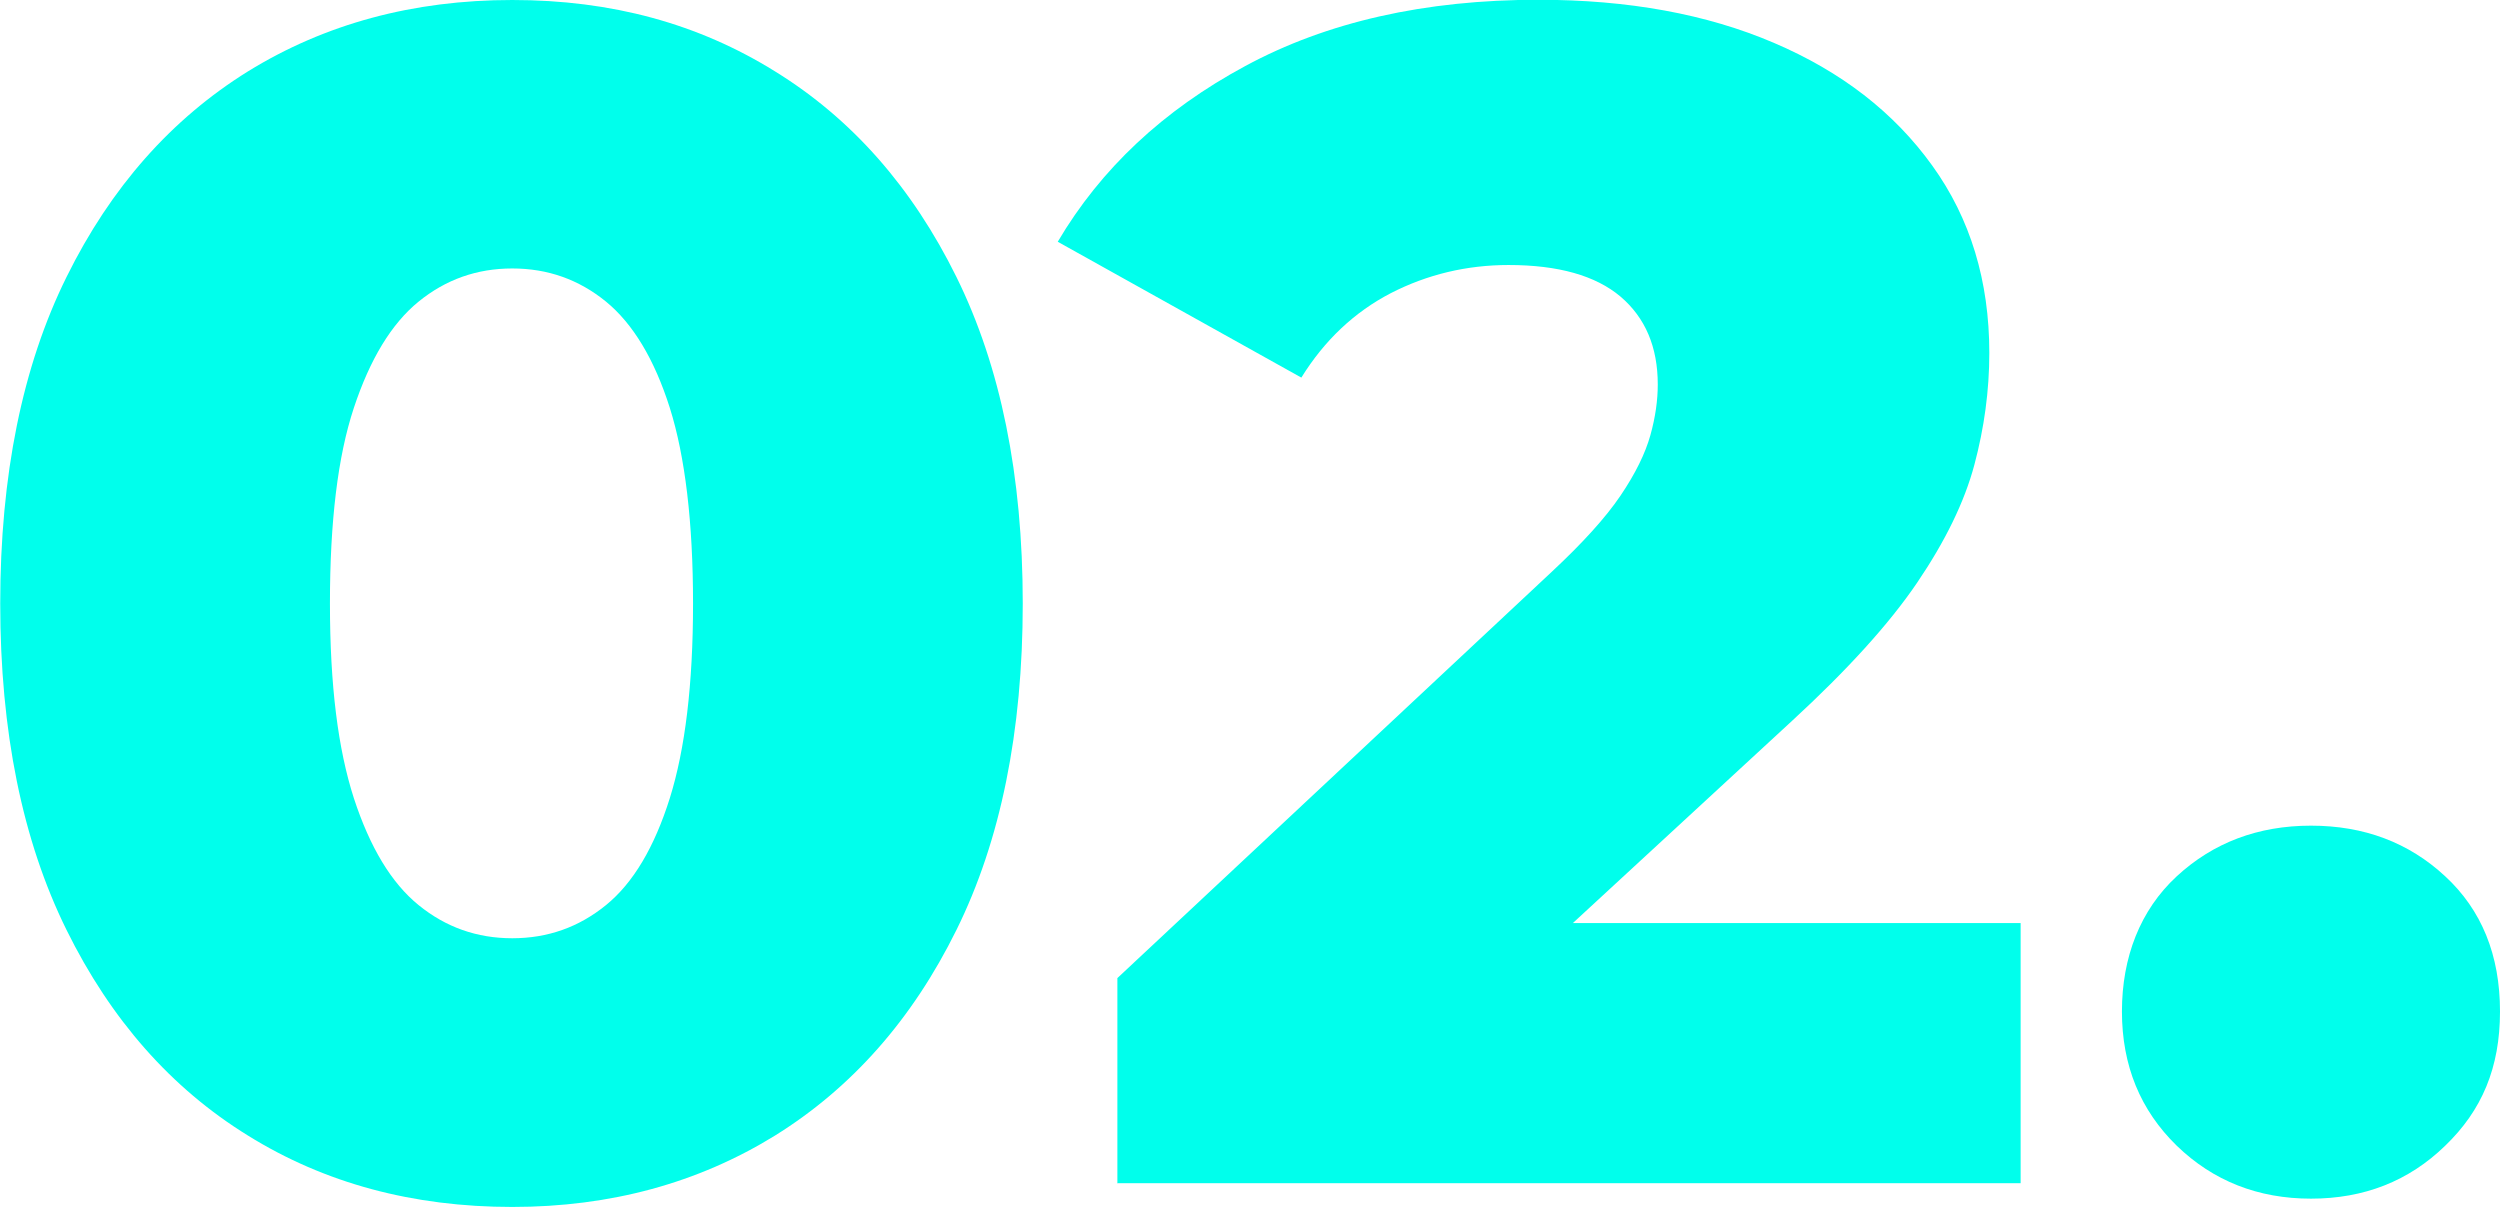
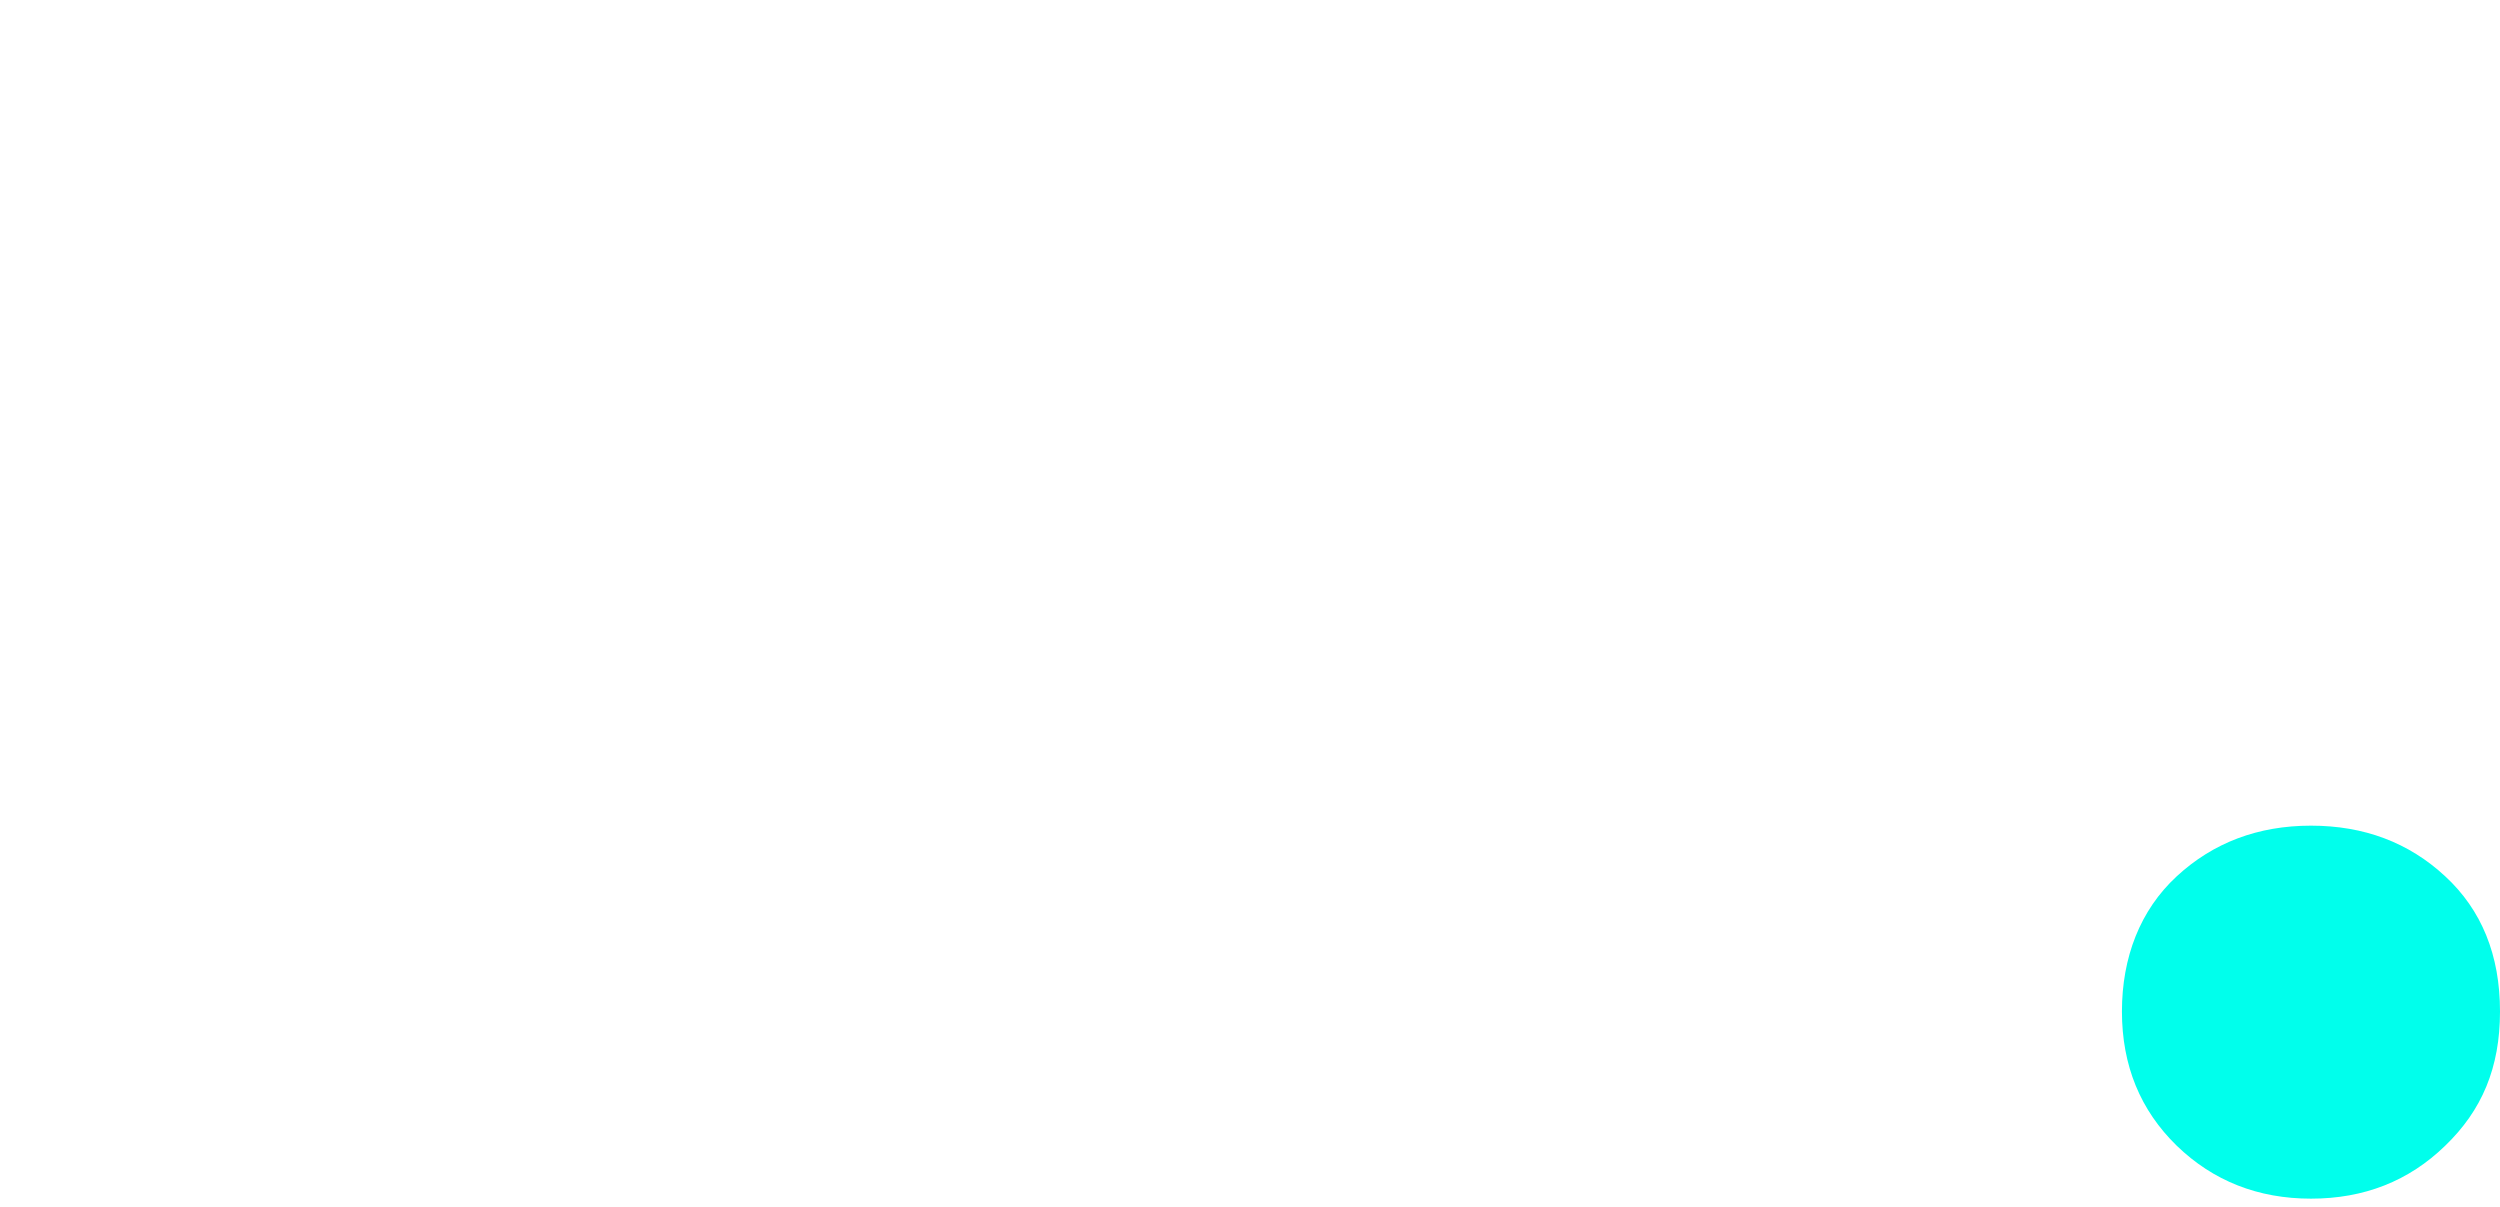
<svg xmlns="http://www.w3.org/2000/svg" id="Capa_2" viewBox="0 0 108.58 52.42">
  <defs>
    <style>      .cls-1 {        fill: #00ffec;      }    </style>
  </defs>
  <g id="Capa_1-2" data-name="Capa_1">
    <g>
-       <path class="cls-1" d="M22.25,52.42c-4.32,0-8.15-1.03-11.48-3.1-3.34-2.06-5.96-5.04-7.88-8.93-1.92-3.89-2.88-8.62-2.88-14.18s.96-10.3,2.88-14.18c1.92-3.89,4.55-6.86,7.88-8.93,3.34-2.06,7.16-3.1,11.48-3.1s8.08,1.03,11.41,3.1c3.34,2.06,5.96,5.04,7.88,8.93,1.92,3.89,2.88,8.62,2.88,14.18s-.96,10.3-2.88,14.18c-1.92,3.89-4.55,6.86-7.88,8.93-3.34,2.06-7.14,3.1-11.41,3.1ZM22.25,40.75c1.54,0,2.89-.48,4.07-1.44,1.18-.96,2.1-2.51,2.77-4.64.67-2.14,1.01-4.96,1.01-8.46s-.34-6.38-1.01-8.5c-.67-2.11-1.6-3.65-2.77-4.61-1.18-.96-2.53-1.44-4.07-1.44s-2.89.48-4.07,1.44c-1.18.96-2.11,2.5-2.81,4.61-.7,2.11-1.04,4.94-1.04,8.5s.35,6.32,1.04,8.46c.7,2.14,1.63,3.68,2.81,4.64,1.18.96,2.53,1.44,4.07,1.44Z" />
-       <path class="cls-1" d="M48.53,51.41v-8.93l18.86-17.64c1.34-1.25,2.34-2.35,2.99-3.31.65-.96,1.08-1.84,1.3-2.63.22-.79.32-1.52.32-2.2,0-1.63-.54-2.9-1.62-3.82-1.08-.91-2.7-1.37-4.86-1.37-1.82,0-3.53.41-5.11,1.22-1.58.82-2.88,2.04-3.89,3.67l-10.58-5.9c1.87-3.17,4.58-5.71,8.14-7.63,3.55-1.92,7.8-2.88,12.74-2.88,3.89,0,7.3.62,10.22,1.87,2.93,1.25,5.22,3.02,6.88,5.33,1.66,2.3,2.48,5.02,2.48,8.14,0,1.63-.22,3.25-.65,4.86-.43,1.61-1.26,3.31-2.48,5.11-1.22,1.8-3.04,3.8-5.44,6.01l-14.98,13.82-2.38-5.04h27.29v11.3h-39.24Z" />
      <path class="cls-1" d="M100.37,52.06c-2.3,0-4.25-.77-5.83-2.3-1.58-1.54-2.38-3.48-2.38-5.83s.79-4.4,2.38-5.87c1.58-1.46,3.53-2.2,5.83-2.2s4.25.73,5.83,2.2c1.58,1.46,2.38,3.42,2.38,5.87s-.79,4.3-2.38,5.83c-1.58,1.54-3.53,2.3-5.83,2.3Z" />
    </g>
  </g>
</svg>